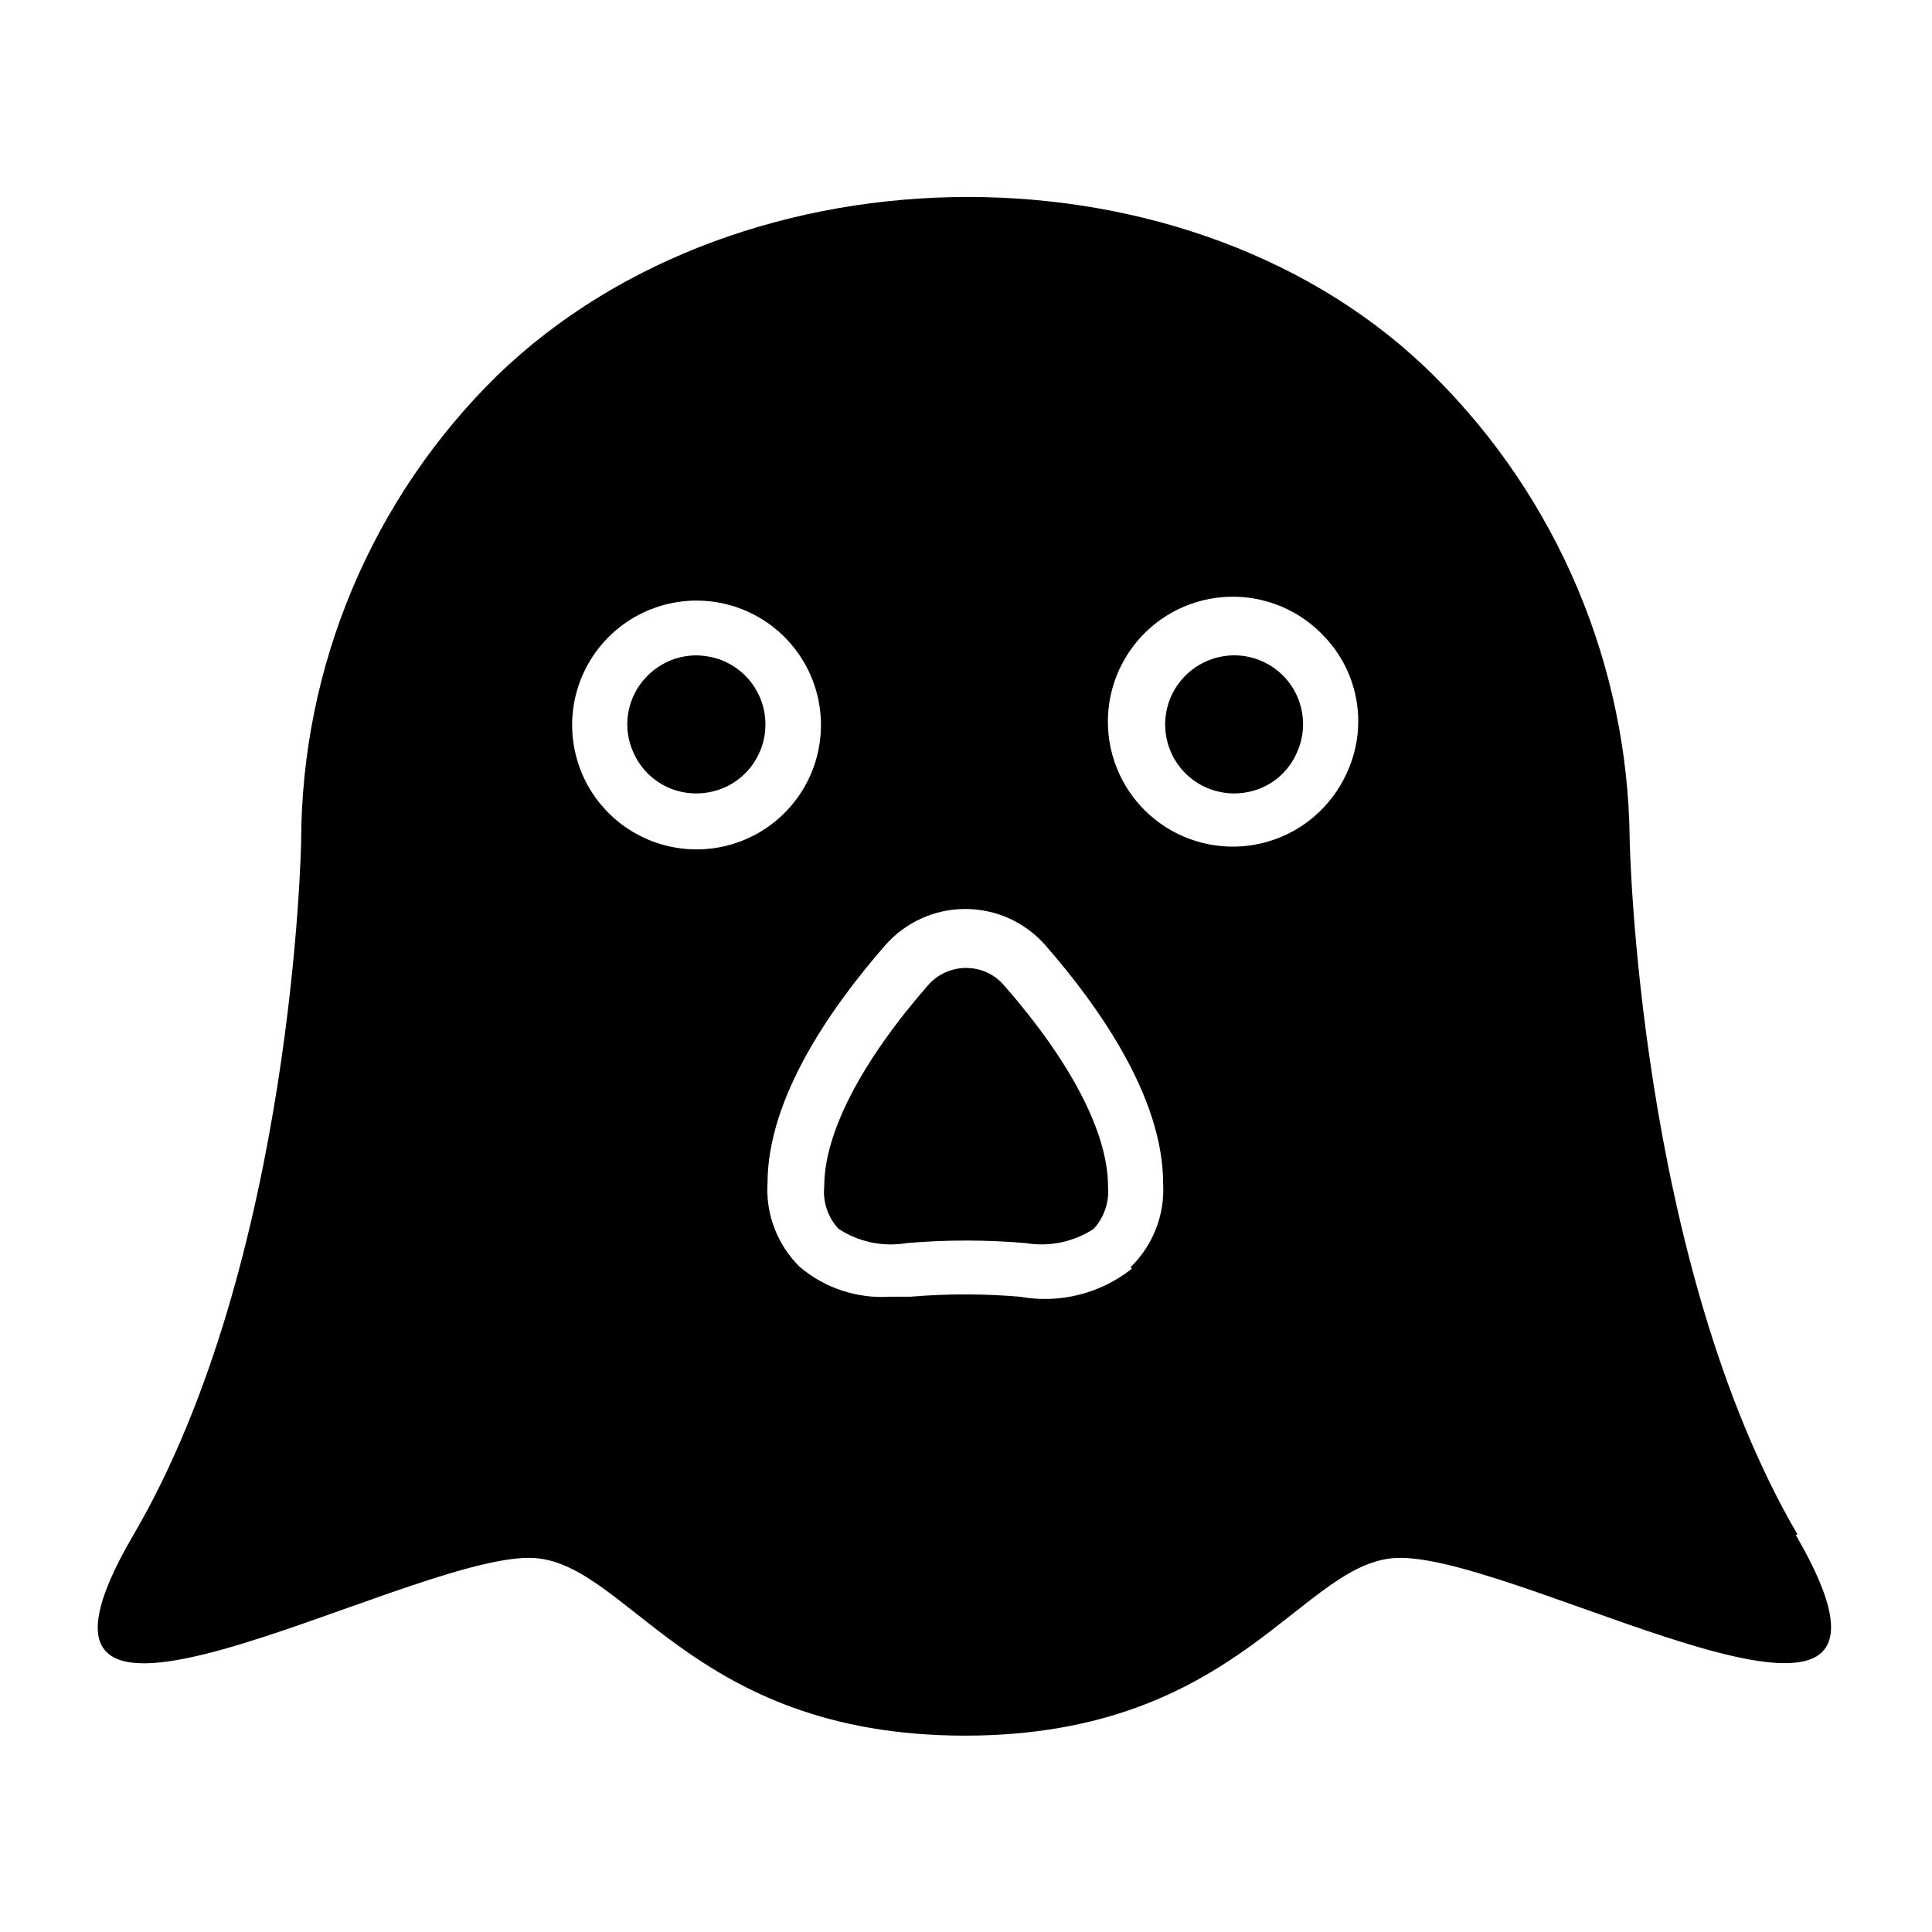
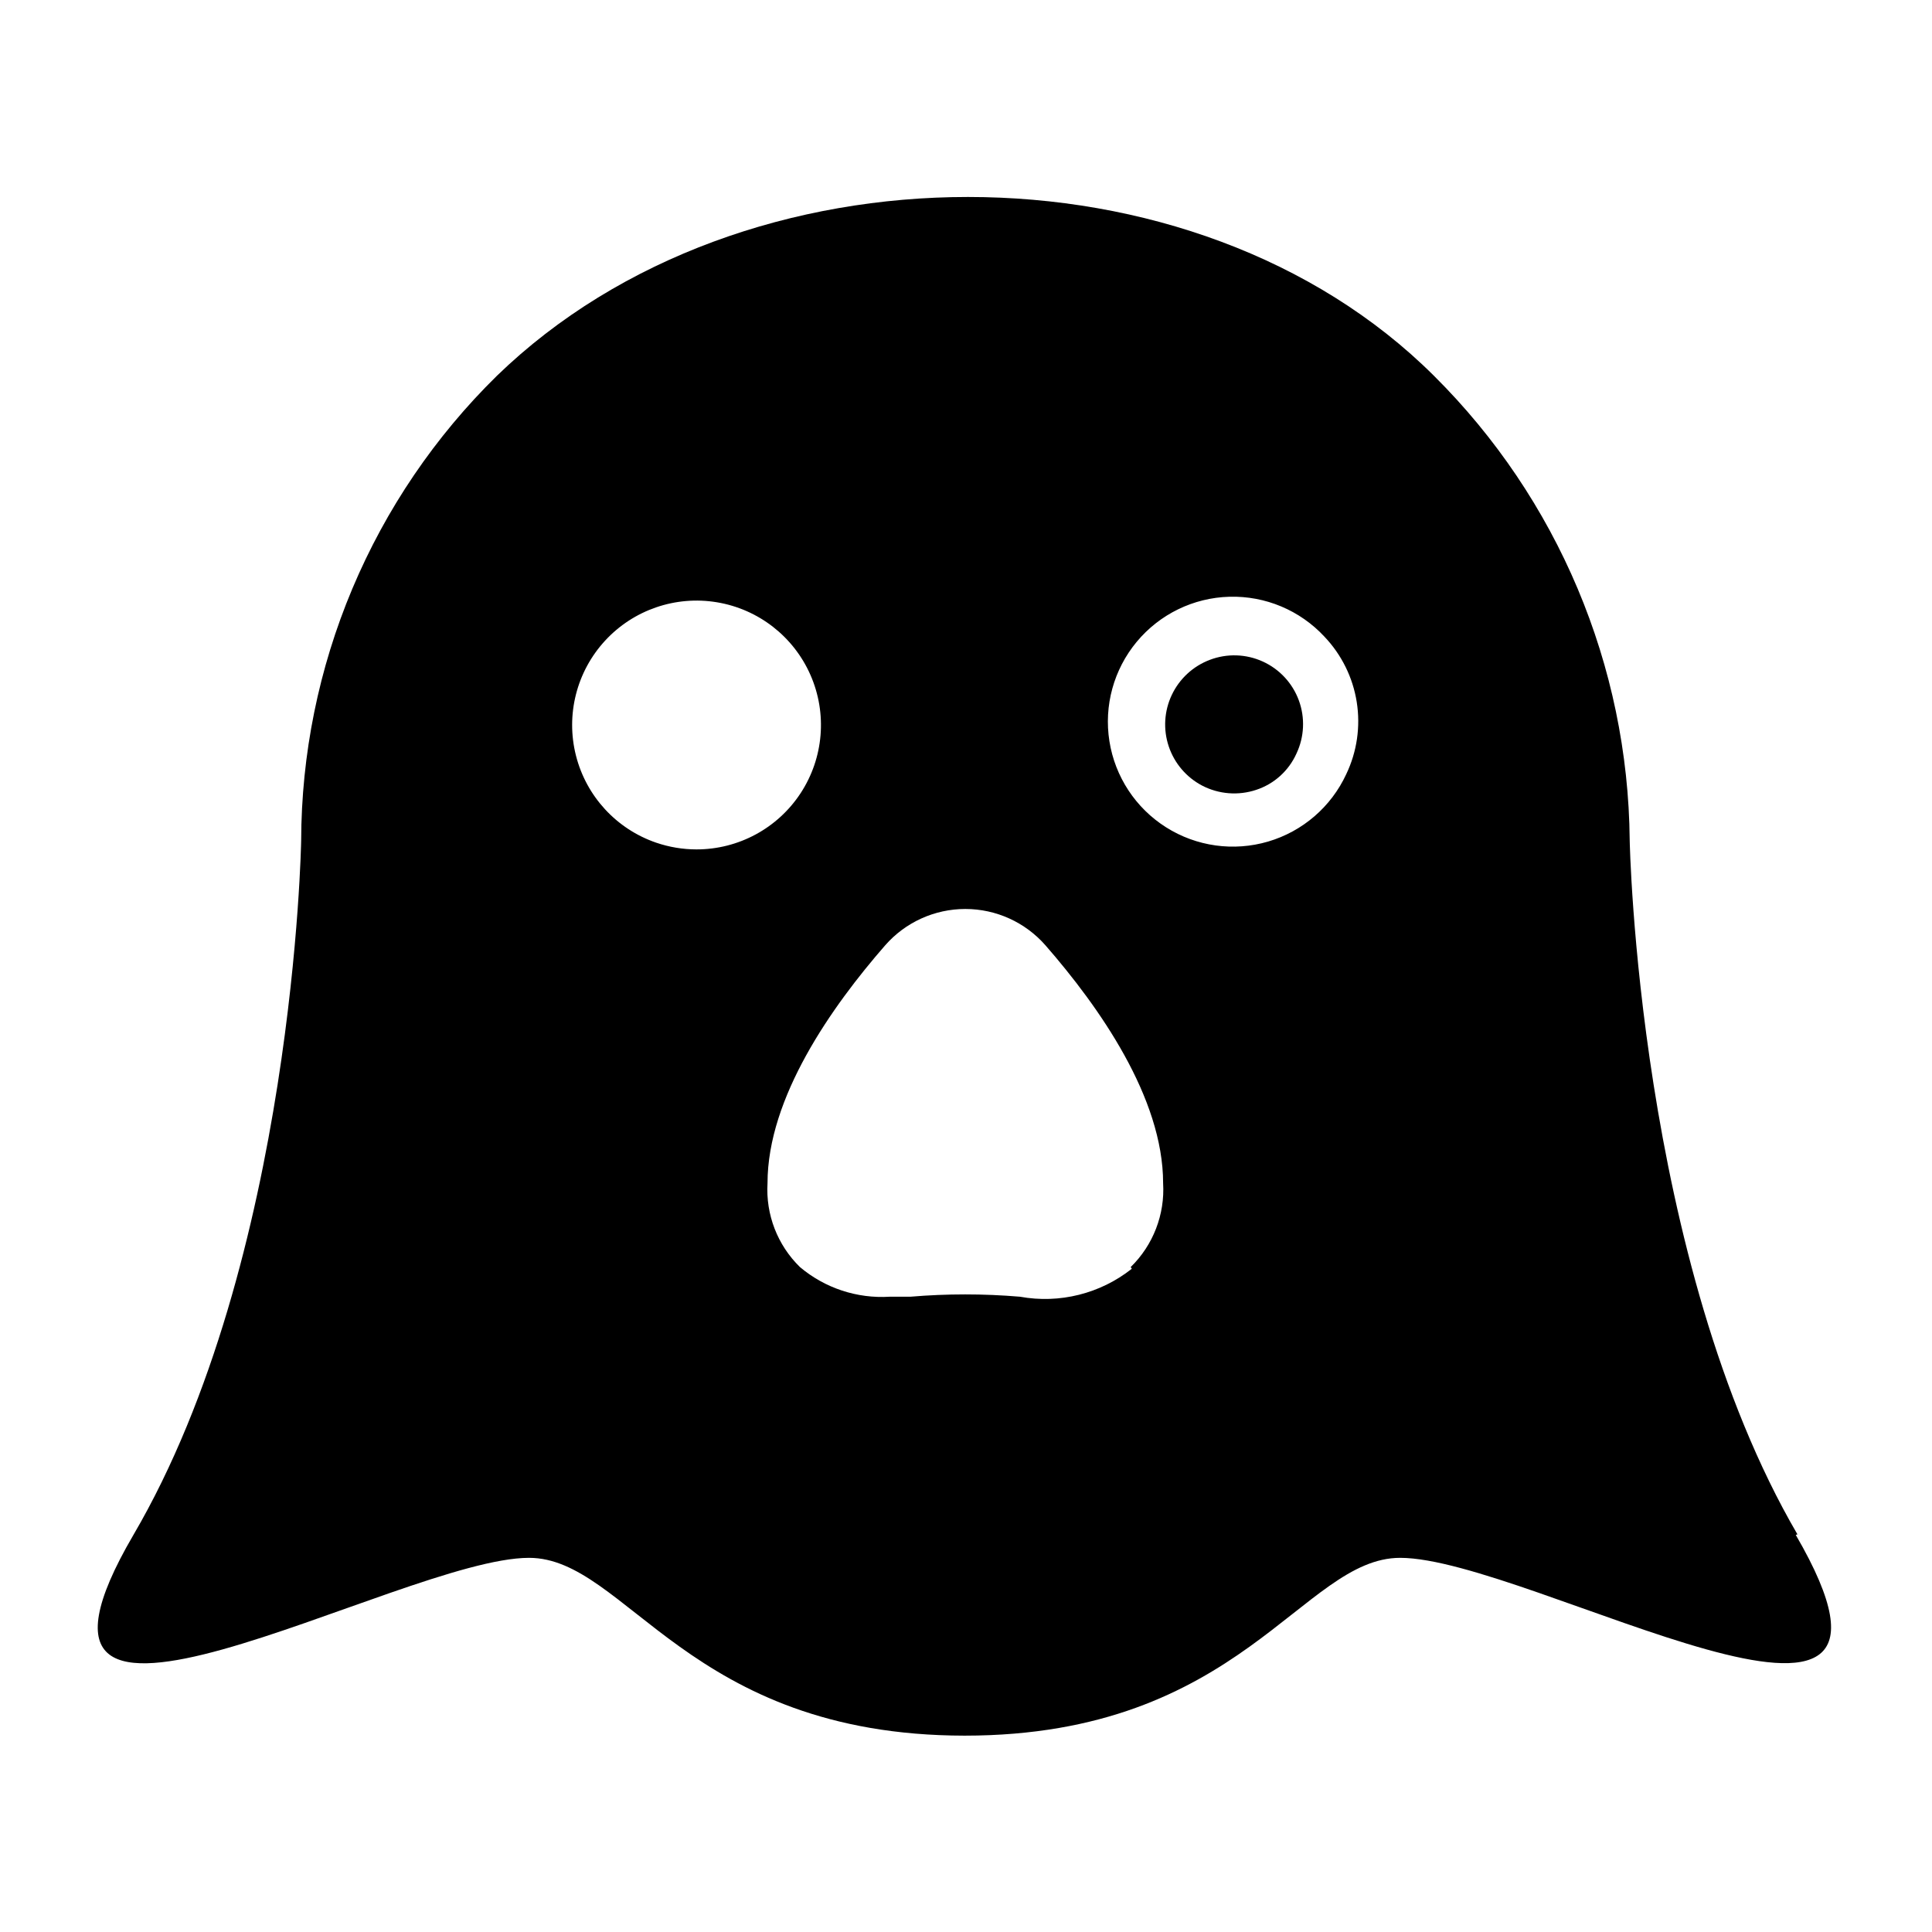
<svg xmlns="http://www.w3.org/2000/svg" fill="#000000" width="800px" height="800px" version="1.1" viewBox="144 144 512 512">
  <g>
-     <path d="m400 400.52c-3.867 0-7.543 1.676-10.078 4.594-17.707 20.301-27.488 39.195-27.488 53.27v0.004c-0.422 4.121 0.957 8.227 3.781 11.262 5.328 3.5 11.789 4.852 18.078 3.777 10.477-0.891 21.008-0.891 31.488 0 6.285 1.066 12.742-0.285 18.078-3.777 2.773-3.062 4.144-7.148 3.777-11.262 0-14.078-9.781-32.969-27.562-53.27v-0.004c-2.523-2.934-6.207-4.613-10.074-4.594" />
    <path d="m464.61 318.87c-4.43 1.672-8.035 4.996-10.062 9.273-2.031 4.273-2.324 9.168-0.82 13.656s4.688 8.219 8.883 10.41c4.422 2.285 9.578 2.684 14.297 1.109 4.754-1.562 8.629-5.062 10.672-9.629 2.082-4.41 2.312-9.469 0.637-14.051-1.676-4.578-5.113-8.297-9.551-10.32-4.438-2.023-9.5-2.188-14.055-0.449" />
-     <path d="m335.02 318.87c-2.117-0.77-4.348-1.172-6.594-1.188-5.043 0.035-9.844 2.152-13.266 5.856-2.496 2.648-4.137 5.988-4.707 9.582-0.566 3.598-0.035 7.281 1.523 10.57 2.086 4.535 5.941 8.016 10.668 9.629 4.746 1.578 9.926 1.18 14.375-1.109 4.195-2.191 7.379-5.922 8.883-10.41 1.5-4.488 1.207-9.383-0.82-13.656-2.031-4.277-5.637-7.602-10.062-9.273" />
    <path d="m620.34 550.62c-42.379-72.609-44.453-183.96-44.453-183.96-0.422-46.246-19.055-90.461-51.863-123.06-63.422-63.199-183.15-63.199-248.35 0-16.375 16.078-29.391 35.25-38.297 56.402-8.902 21.152-13.512 43.863-13.566 66.809 0 0-1.852 111.13-44.453 183.96s70.609 6.074 104.84 6.074c25.855 0 42.082 47.047 115.43 47.121 73.348 0 89.5-47.121 115.43-47.121 34.23 0 147.14 66.68 104.84-6.074m-291.32-181.67c-3.629-0.004-7.231-0.605-10.668-1.777-10.531-3.606-18.535-12.285-21.273-23.078-2.742-10.793 0.152-22.238 7.691-30.434 7.535-8.195 18.703-12.031 29.684-10.199 10.984 1.828 20.301 9.078 24.773 19.277 4.473 10.195 3.496 21.961-2.594 31.281-6.094 9.32-16.477 14.934-27.613 14.93m115.36 111.13v0.004c-8.352 6.617-19.152 9.316-29.637 7.41-9.664-0.816-19.379-0.816-29.043 0h-5.484 0.004c-8.645 0.539-17.164-2.273-23.785-7.856-5.953-5.812-9.09-13.922-8.594-22.227 0-22.672 16.965-46.75 31.191-63.051 5.359-6.113 13.098-9.621 21.227-9.621 8.133 0 15.867 3.508 21.227 9.621 14.227 16.301 31.191 40.379 31.191 63.051 0.496 8.305-2.641 16.414-8.594 22.227m57.125-130.62c-4.008 8.648-11.543 15.152-20.684 17.848-9.141 2.695-19 1.324-27.055-3.766-8.059-5.09-13.531-13.402-15.023-22.816-1.492-9.41 1.141-19.008 7.231-26.34 6.086-7.332 15.039-11.688 24.562-11.949 9.527-0.266 18.703 3.59 25.188 10.574 4.543 4.773 7.531 10.816 8.562 17.324 1.031 6.512 0.062 13.18-2.781 19.125" />
  </g>
</svg>